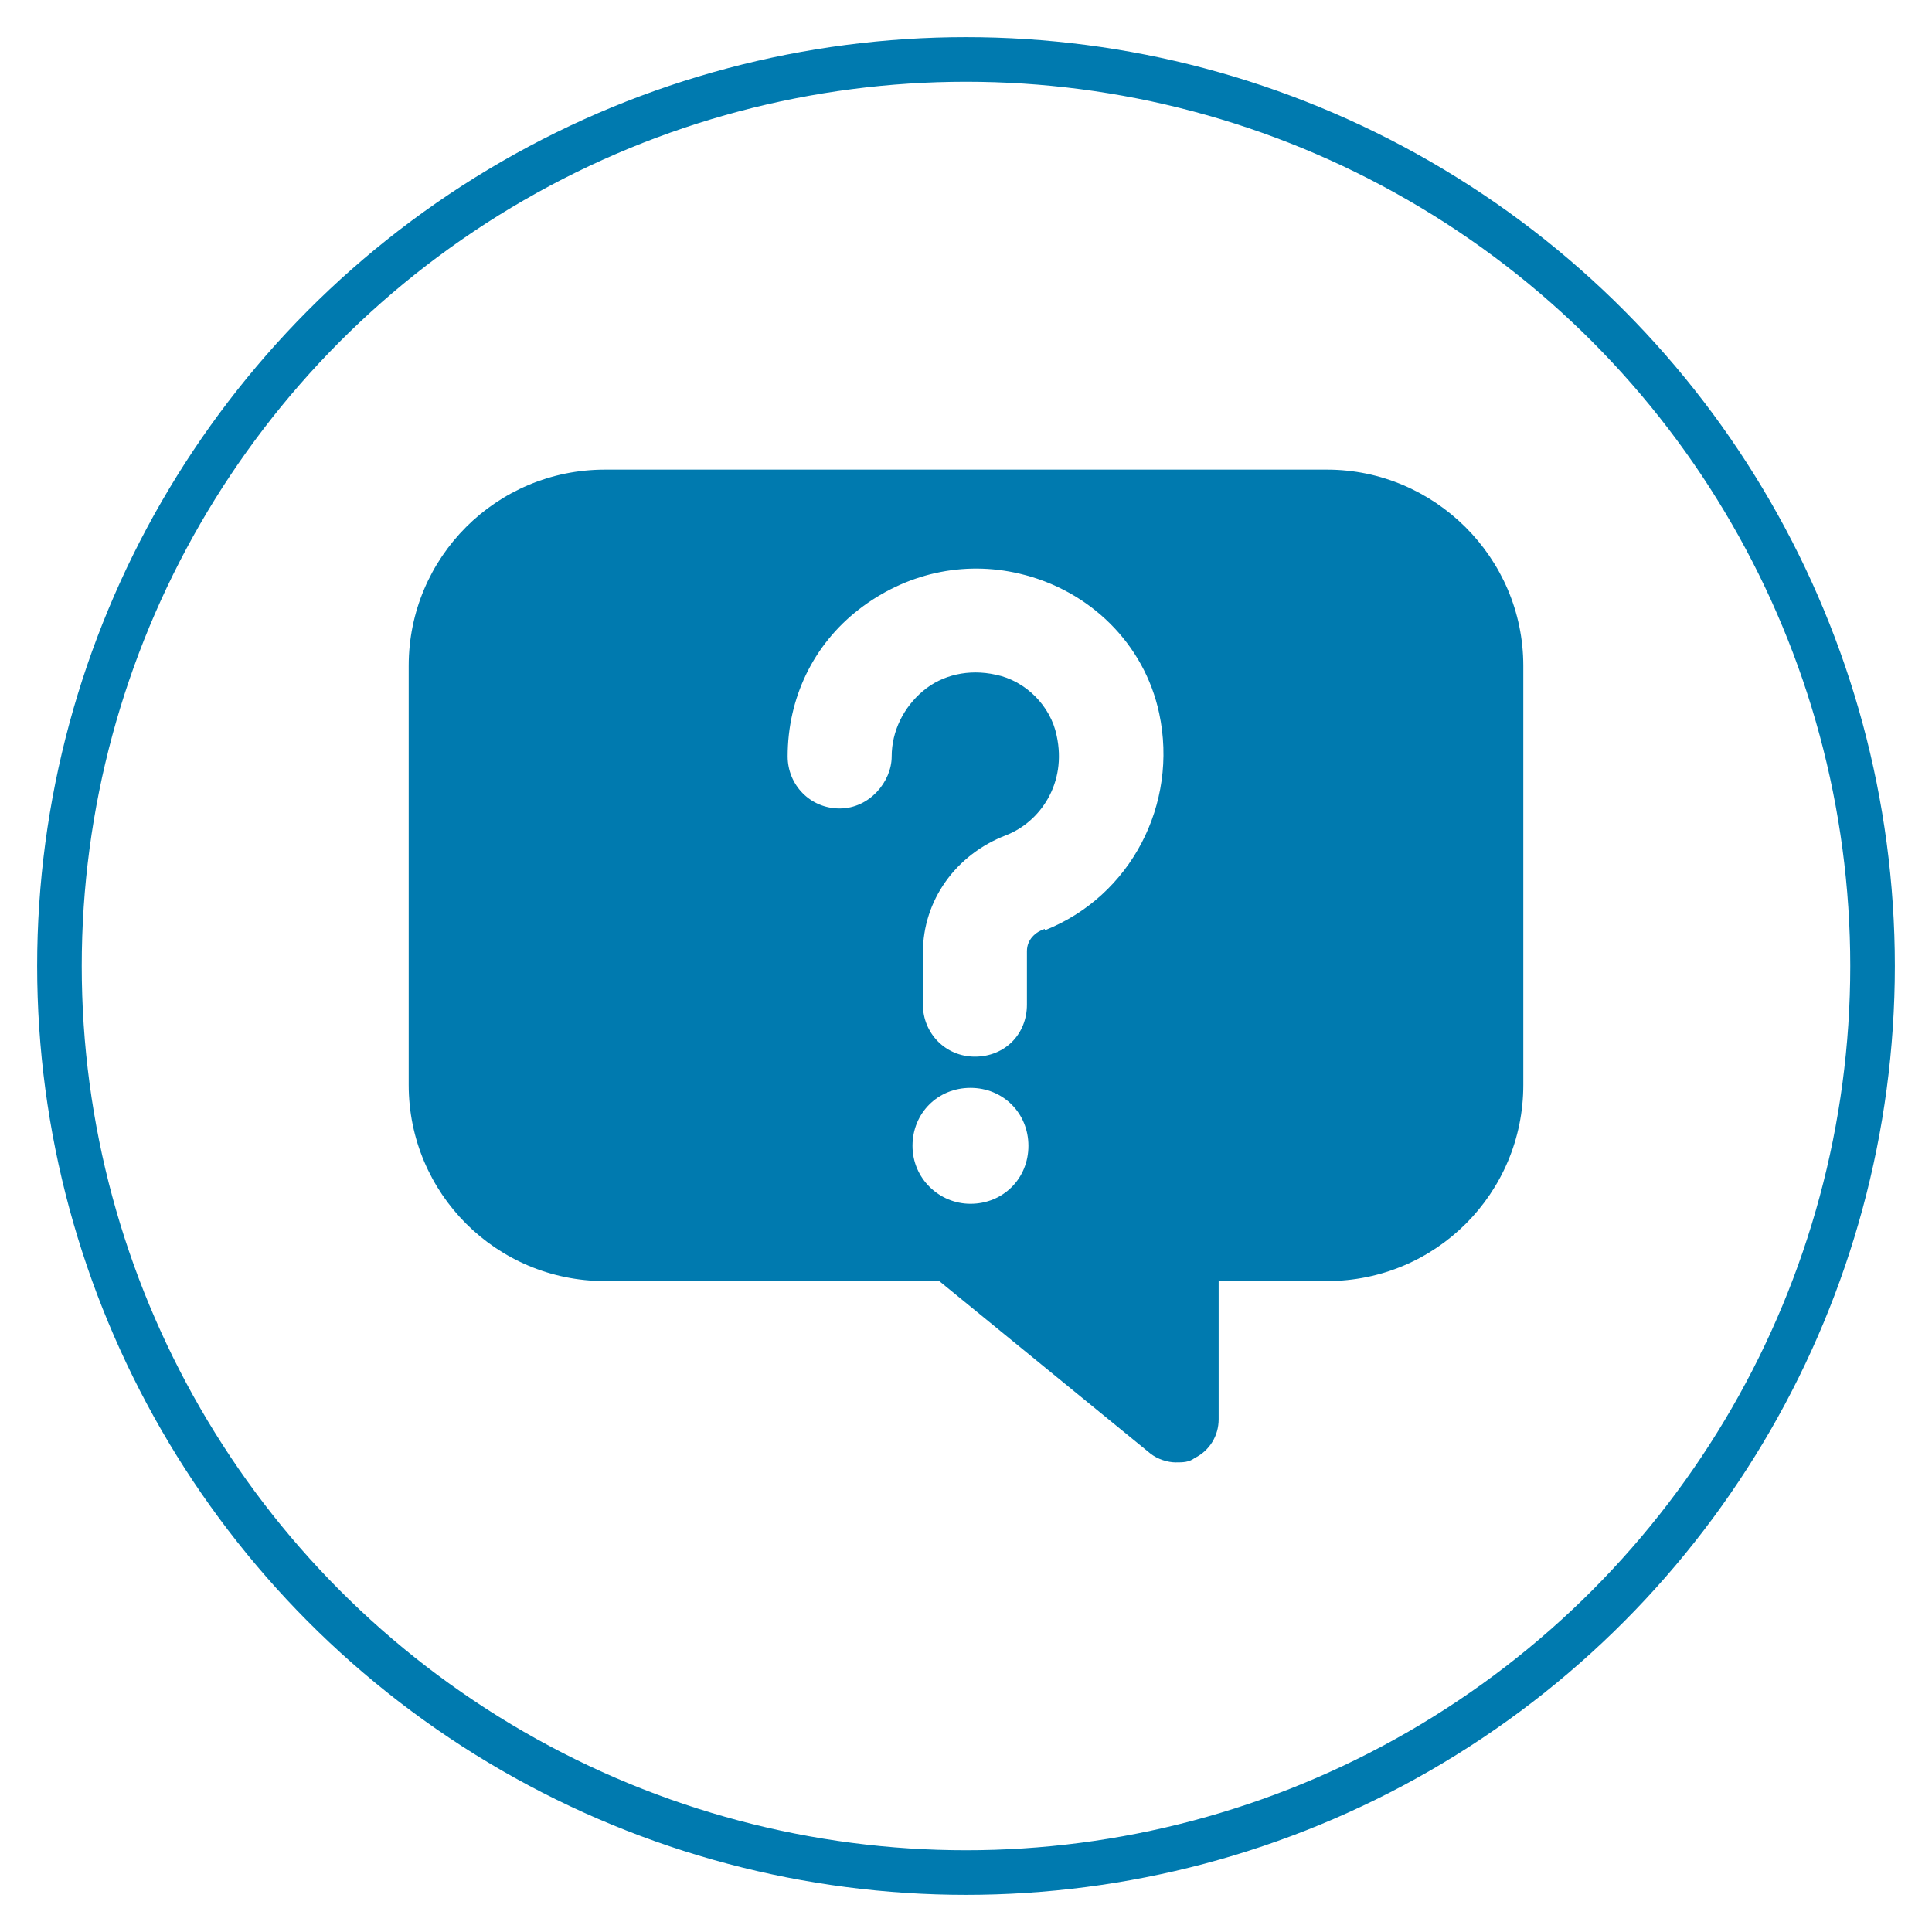
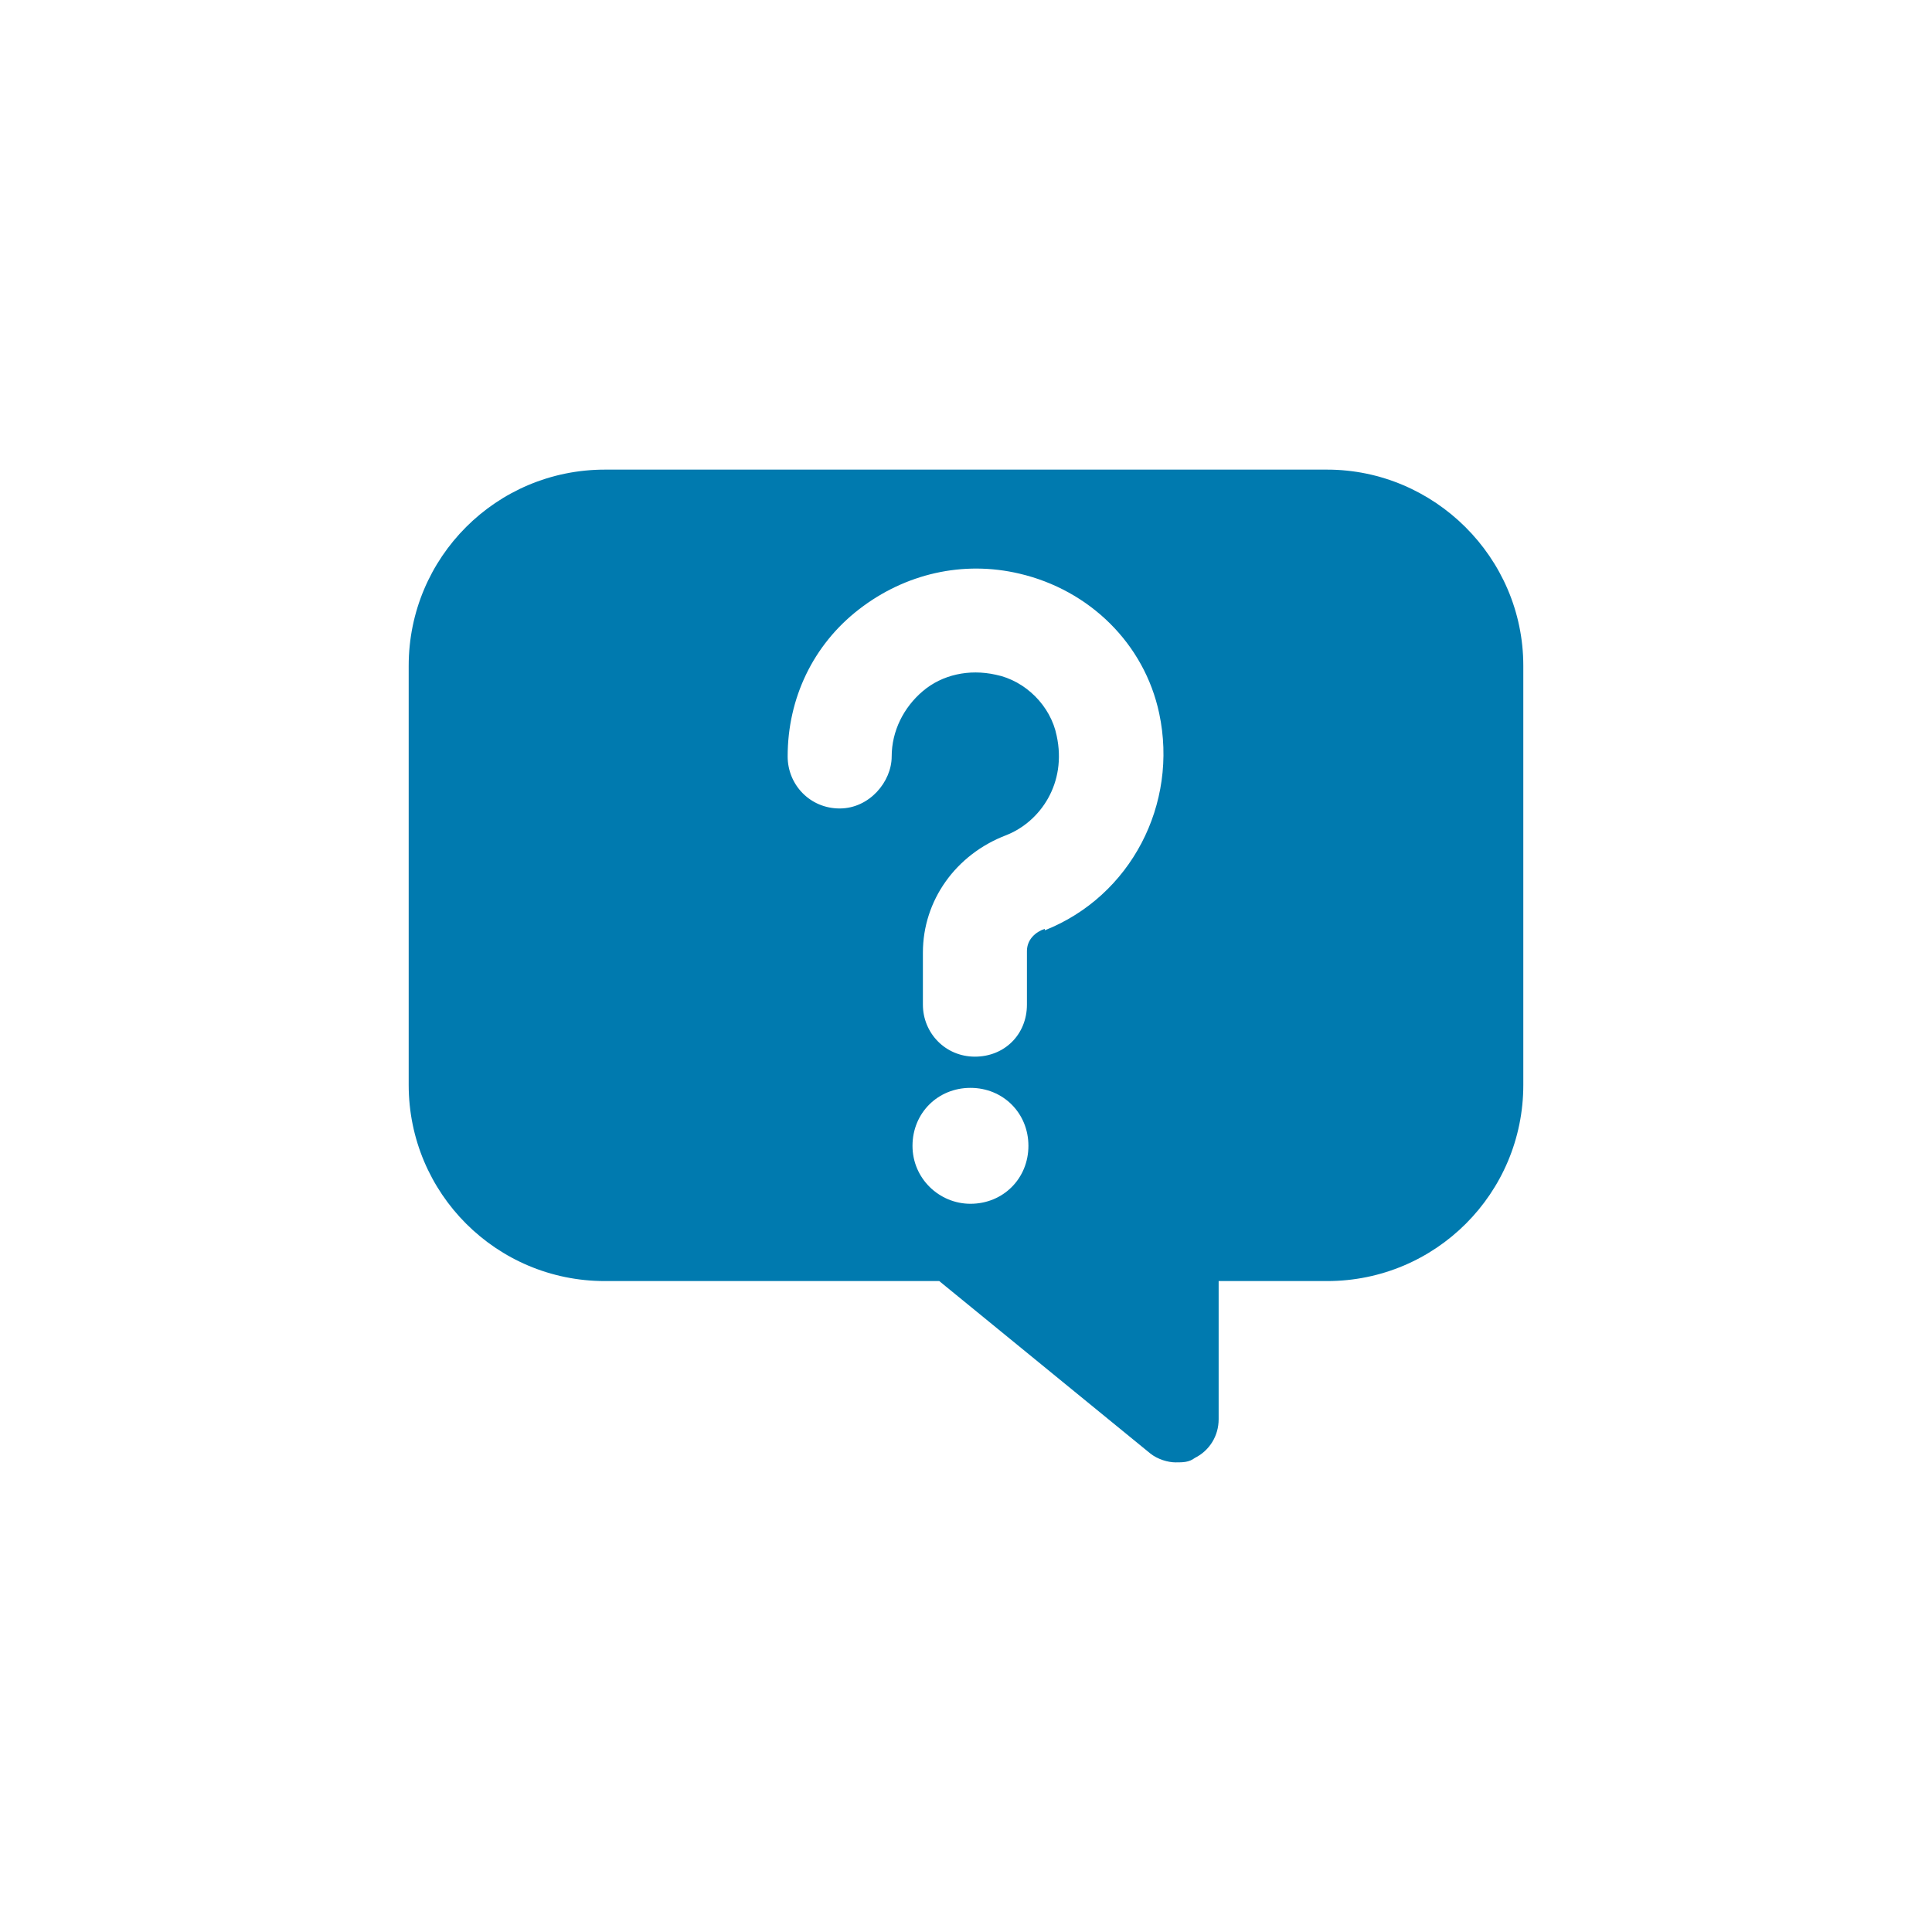
<svg xmlns="http://www.w3.org/2000/svg" id="Ebene_1" width="130" height="130" version="1.1" viewBox="0 0 130 130">
  <defs>
    <style>
      .st0 {
        fill: none;
        stroke: #007aaf;
        stroke-miterlimit: 10;
        stroke-width: 3px;
      }

      .st1 {
        fill: #007aaf;
      }
    </style>
  </defs>
-   <circle class="st0" cx="65" cy="65" r="61" />
  <path class="st1" d="M89.3,31.6h-48.6c-7.3,0-13.2,5.9-13.2,13.2v28.2c0,7.3,5.9,13.2,13.2,13.2h22.5l14.2,11.6c.5.4,1.2.6,1.7.6s.9,0,1.3-.3c1-.5,1.6-1.5,1.6-2.6v-9.3h7.3c7.3,0,13.2-5.9,13.2-13.2v-28.2c0-7.3-6-13.2-13.2-13.2h0ZM65.3,81c-2.1,0-3.9-1.7-3.9-3.9s1.7-3.9,3.9-3.9,3.9,1.7,3.9,3.9-1.7,3.9-3.9,3.9ZM70.3,62.5c-.6.2-1.2.7-1.2,1.5v3.6c0,2-1.5,3.5-3.5,3.5s-3.5-1.6-3.5-3.5v-3.5c0-3.5,2.2-6.6,5.6-7.9,2.3-.9,4.1-3.5,3.4-6.7-.4-2-2.1-3.7-4.1-4.1-1.8-.4-3.6,0-4.9,1.1s-2.1,2.7-2.1,4.4-1.5,3.5-3.5,3.5-3.5-1.6-3.5-3.5c0-3.9,1.7-7.5,4.8-9.9s7-3.3,10.8-2.4c4.7,1.1,8.4,4.7,9.4,9.4,1.3,6.1-1.9,12.3-7.7,14.6h0Z" />
</svg>